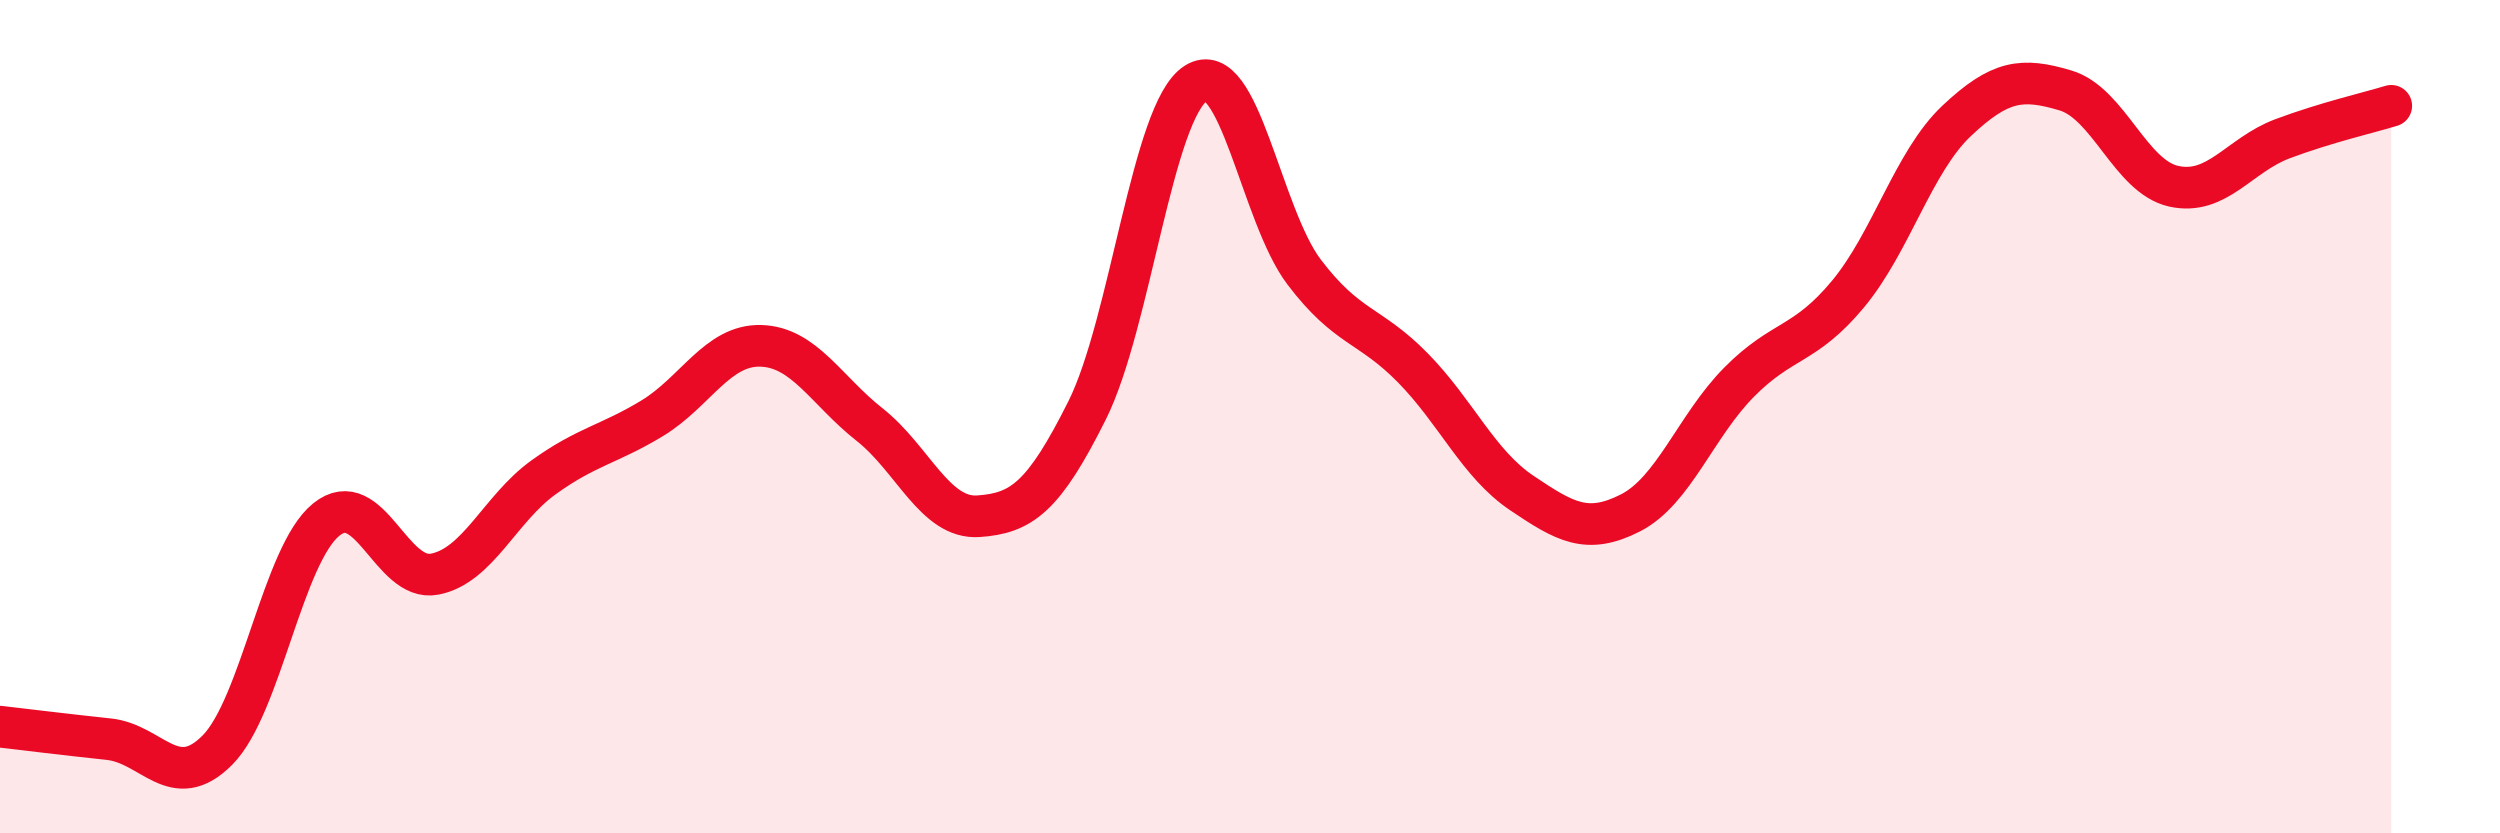
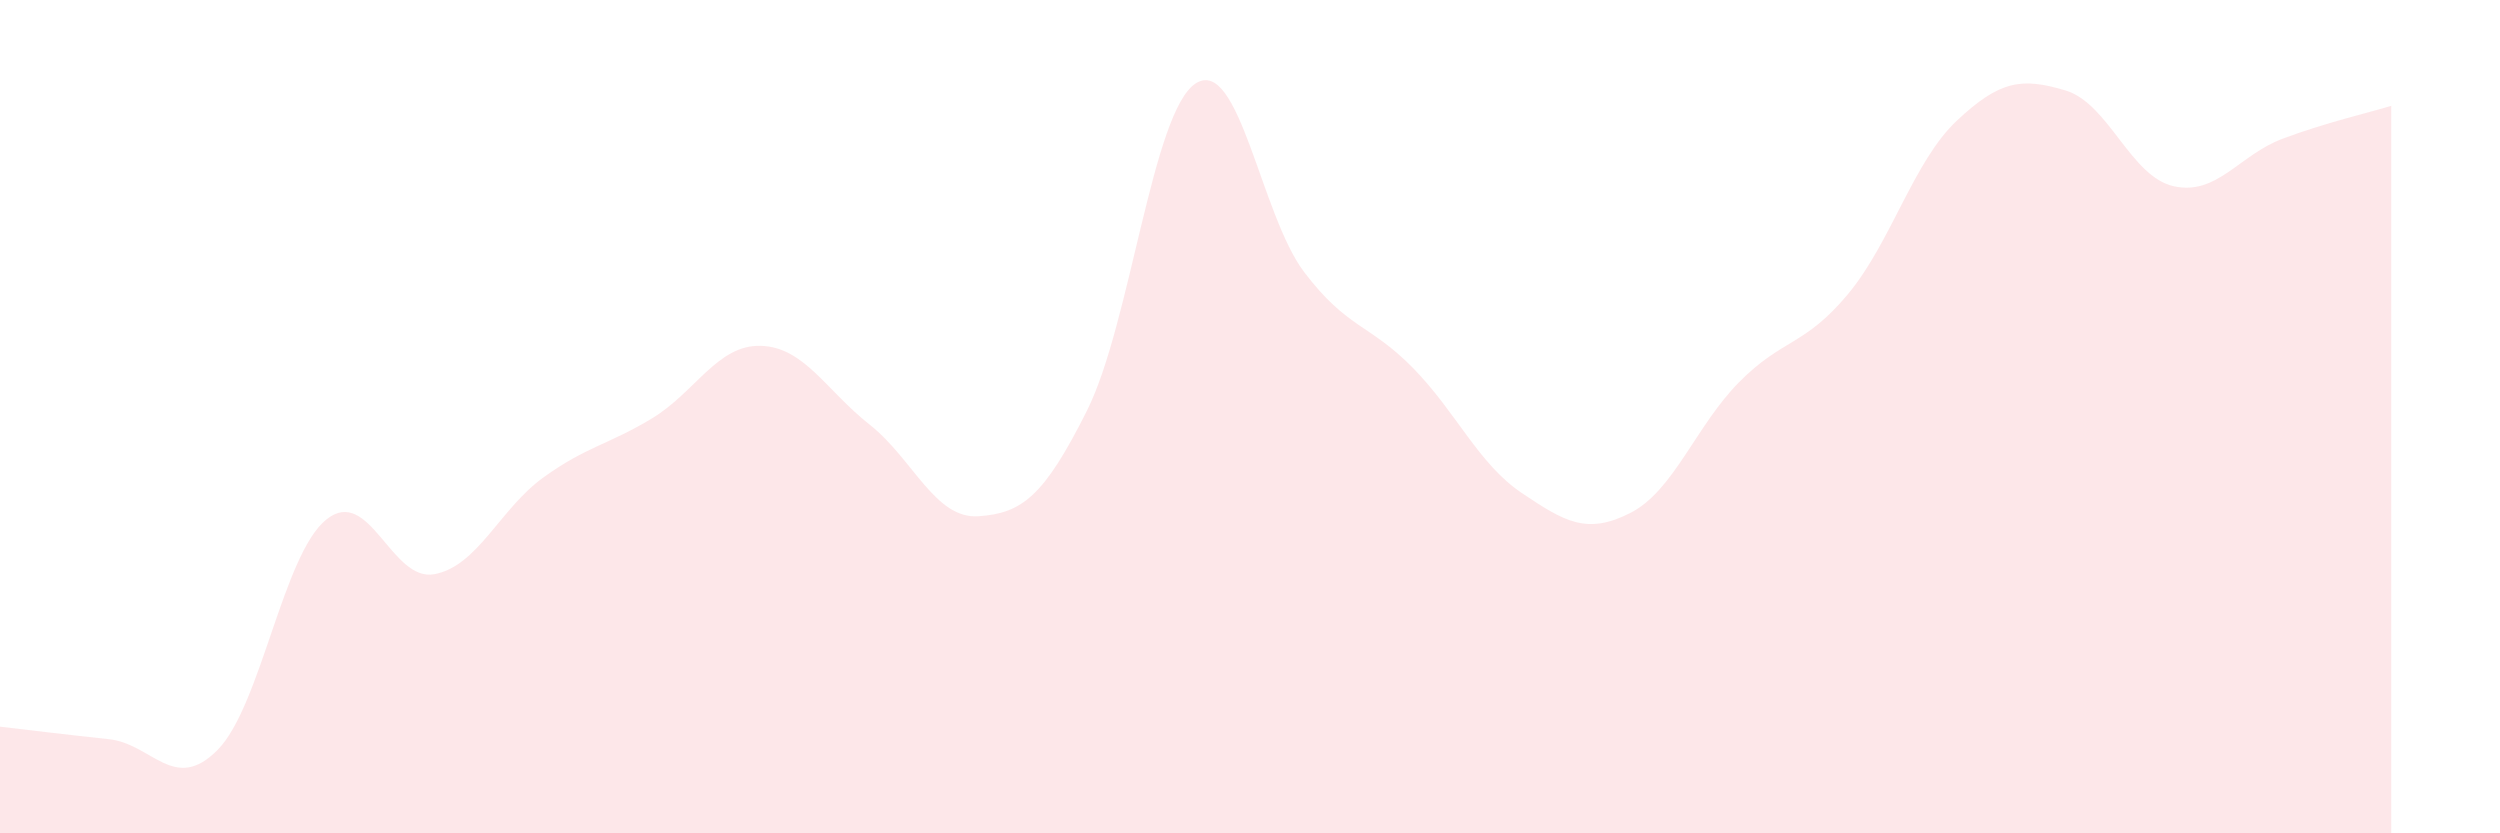
<svg xmlns="http://www.w3.org/2000/svg" width="60" height="20" viewBox="0 0 60 20">
  <path d="M 0,17.44 C 0.52,17.5 1.57,17.63 2.61,17.74 C 3.65,17.85 4.18,19.05 5.22,18 C 6.26,16.95 6.79,13.31 7.83,12.47 C 8.87,11.63 9.39,13.98 10.43,13.78 C 11.47,13.58 12,12.21 13.04,11.46 C 14.08,10.71 14.61,10.67 15.65,10.04 C 16.69,9.41 17.22,8.27 18.26,8.3 C 19.3,8.33 19.83,9.37 20.87,10.19 C 21.91,11.01 22.44,12.46 23.48,12.39 C 24.52,12.32 25.05,11.93 26.09,9.85 C 27.13,7.77 27.66,2.66 28.7,2 C 29.74,1.34 30.26,5.16 31.3,6.53 C 32.34,7.9 32.87,7.77 33.91,8.83 C 34.95,9.89 35.48,11.13 36.52,11.83 C 37.56,12.53 38.09,12.84 39.13,12.31 C 40.17,11.78 40.7,10.22 41.74,9.17 C 42.78,8.12 43.31,8.31 44.35,7.06 C 45.39,5.81 45.92,3.88 46.96,2.9 C 48,1.92 48.53,1.86 49.57,2.17 C 50.61,2.48 51.13,4.24 52.17,4.47 C 53.21,4.7 53.74,3.72 54.78,3.33 C 55.82,2.94 56.87,2.7 57.39,2.54L57.39 20L0 20Z" fill="#EB0A25" opacity="0.1" stroke-linecap="round" stroke-linejoin="round" />
-   <path d="M 0,17.44 C 0.52,17.5 1.57,17.63 2.61,17.74 C 3.65,17.85 4.18,19.05 5.22,18 C 6.26,16.95 6.79,13.31 7.83,12.47 C 8.87,11.63 9.39,13.98 10.43,13.78 C 11.47,13.58 12,12.21 13.04,11.46 C 14.08,10.71 14.61,10.67 15.65,10.04 C 16.69,9.41 17.22,8.27 18.26,8.3 C 19.3,8.33 19.83,9.37 20.87,10.19 C 21.91,11.01 22.44,12.46 23.48,12.39 C 24.52,12.32 25.05,11.93 26.09,9.85 C 27.13,7.77 27.66,2.66 28.7,2 C 29.74,1.34 30.26,5.16 31.3,6.53 C 32.34,7.9 32.87,7.77 33.91,8.83 C 34.95,9.89 35.48,11.13 36.52,11.83 C 37.56,12.53 38.09,12.84 39.13,12.31 C 40.17,11.78 40.7,10.22 41.74,9.17 C 42.78,8.12 43.31,8.31 44.35,7.06 C 45.39,5.81 45.92,3.88 46.96,2.9 C 48,1.92 48.53,1.86 49.57,2.17 C 50.61,2.48 51.13,4.24 52.17,4.47 C 53.21,4.7 53.74,3.72 54.78,3.33 C 55.82,2.94 56.87,2.7 57.39,2.54" stroke="#EB0A25" stroke-width="1" fill="none" stroke-linecap="round" stroke-linejoin="round" />
</svg>